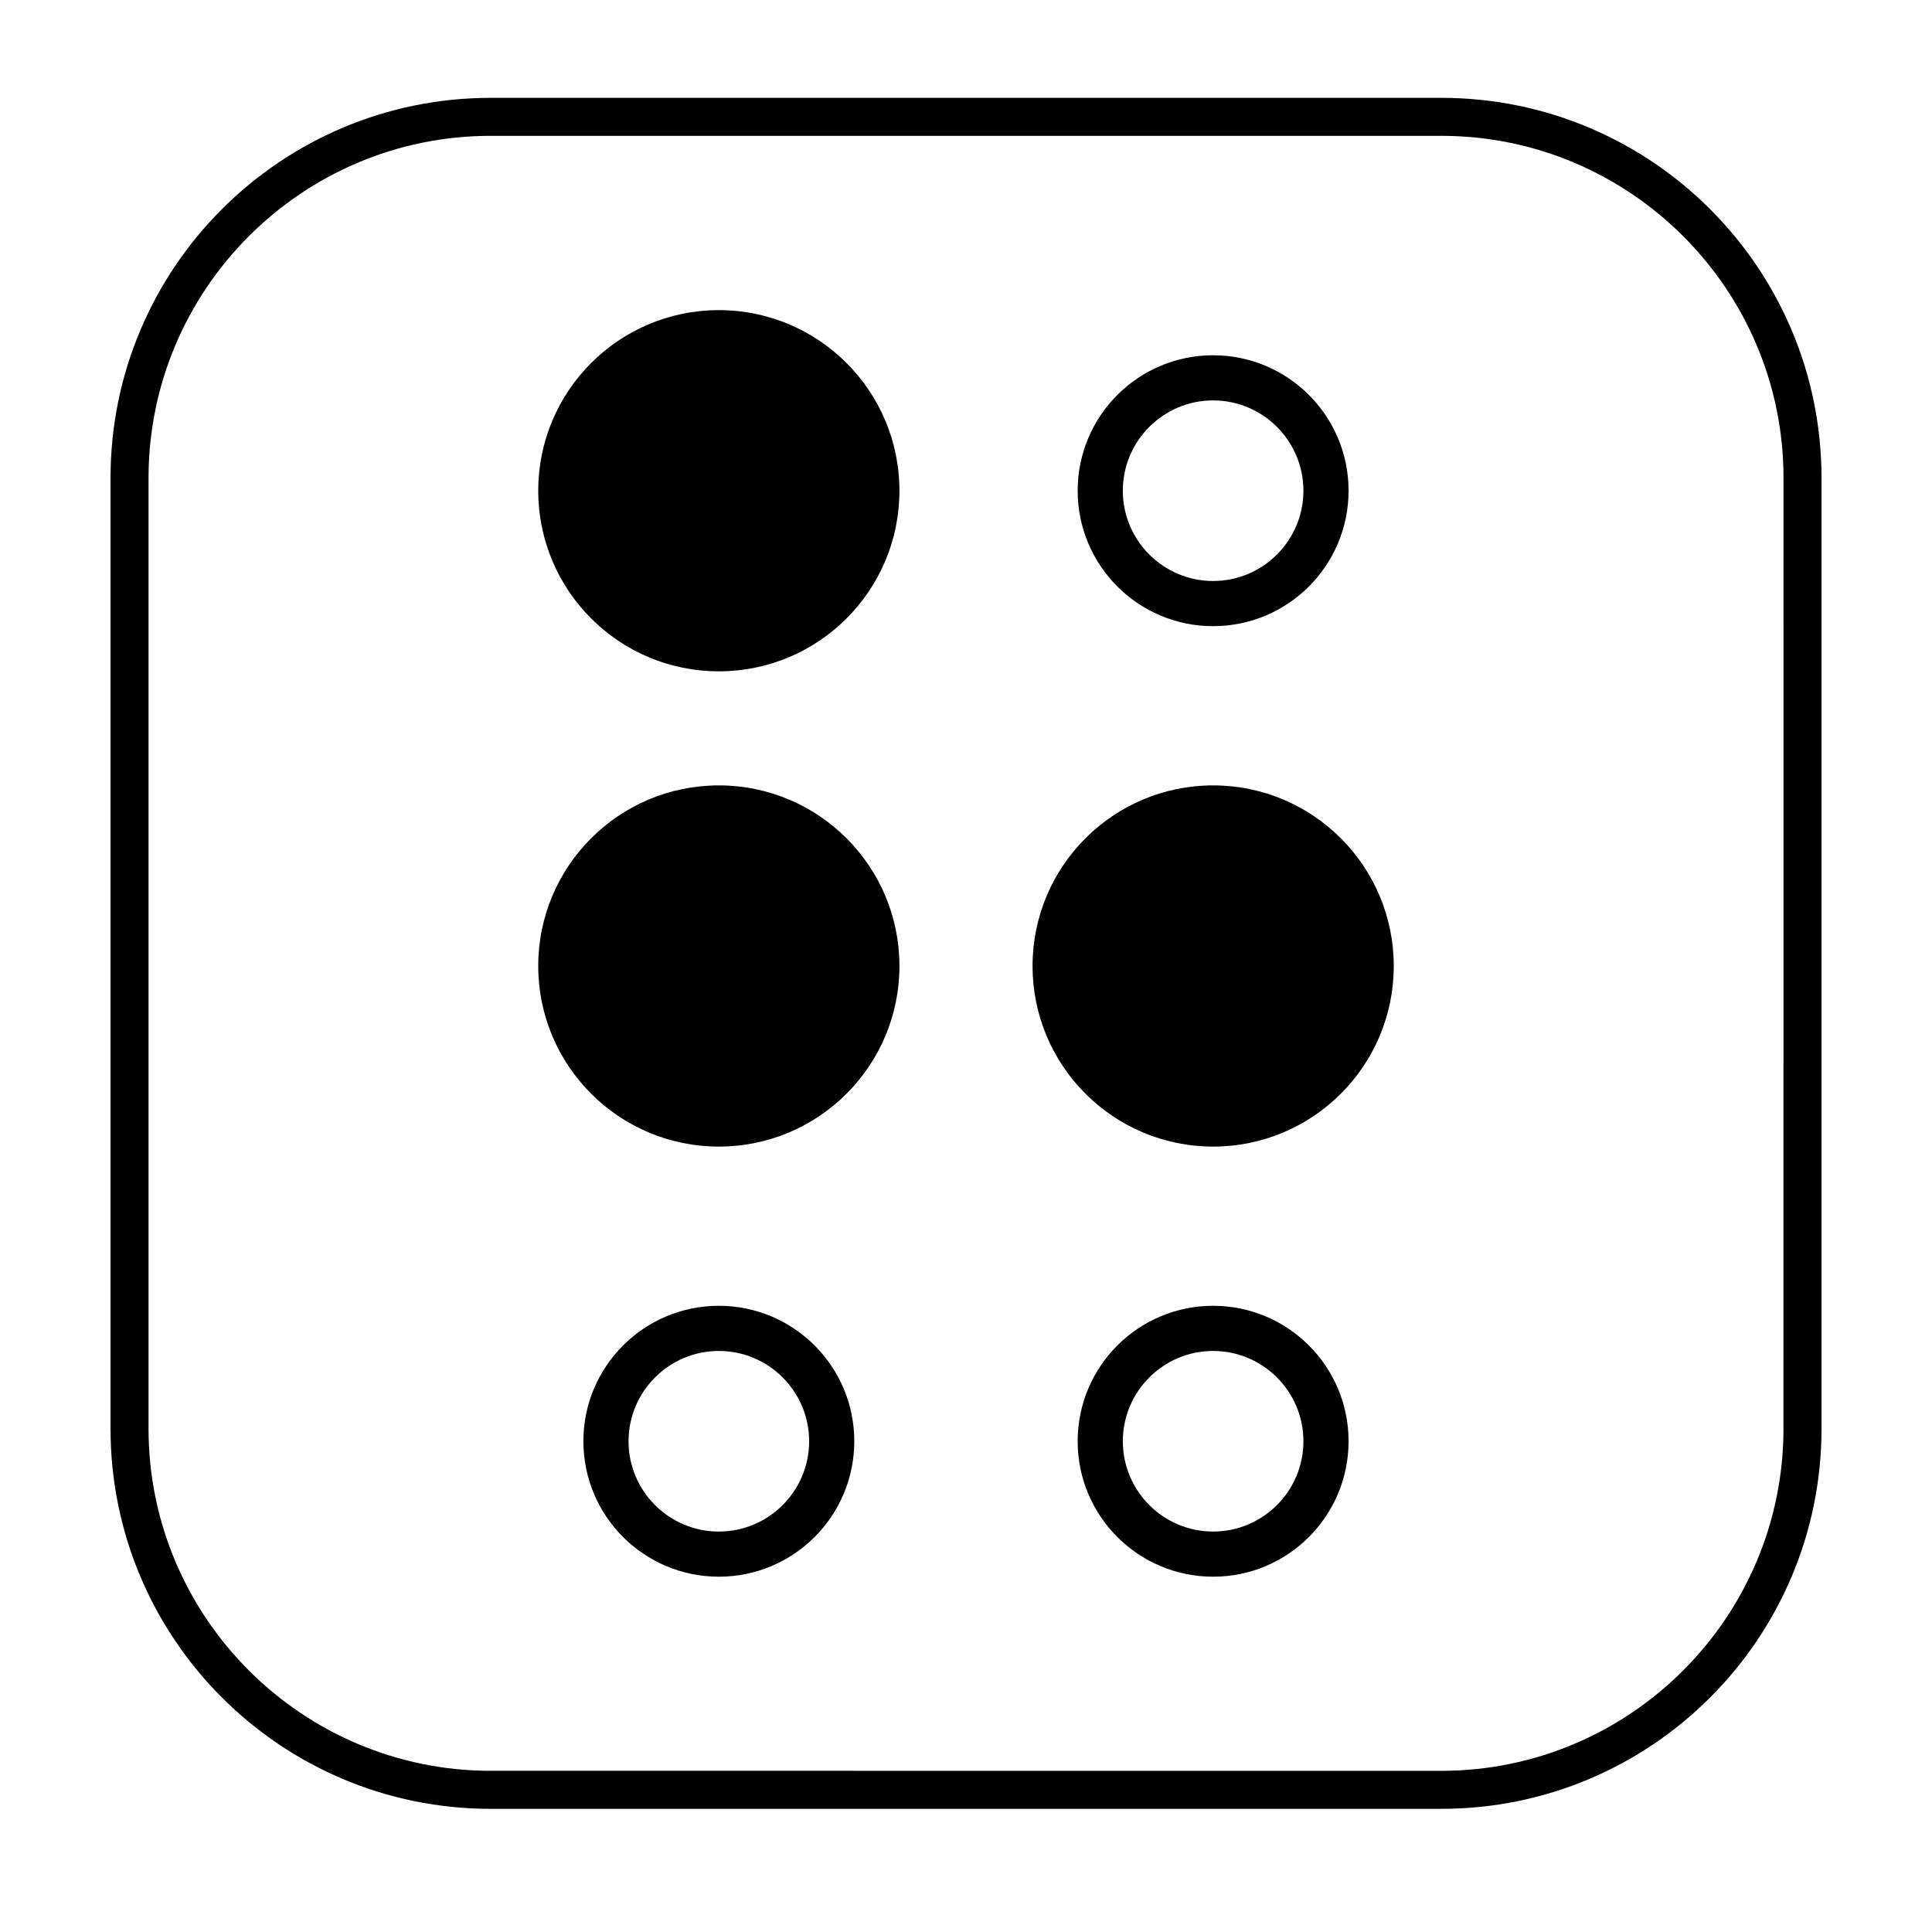
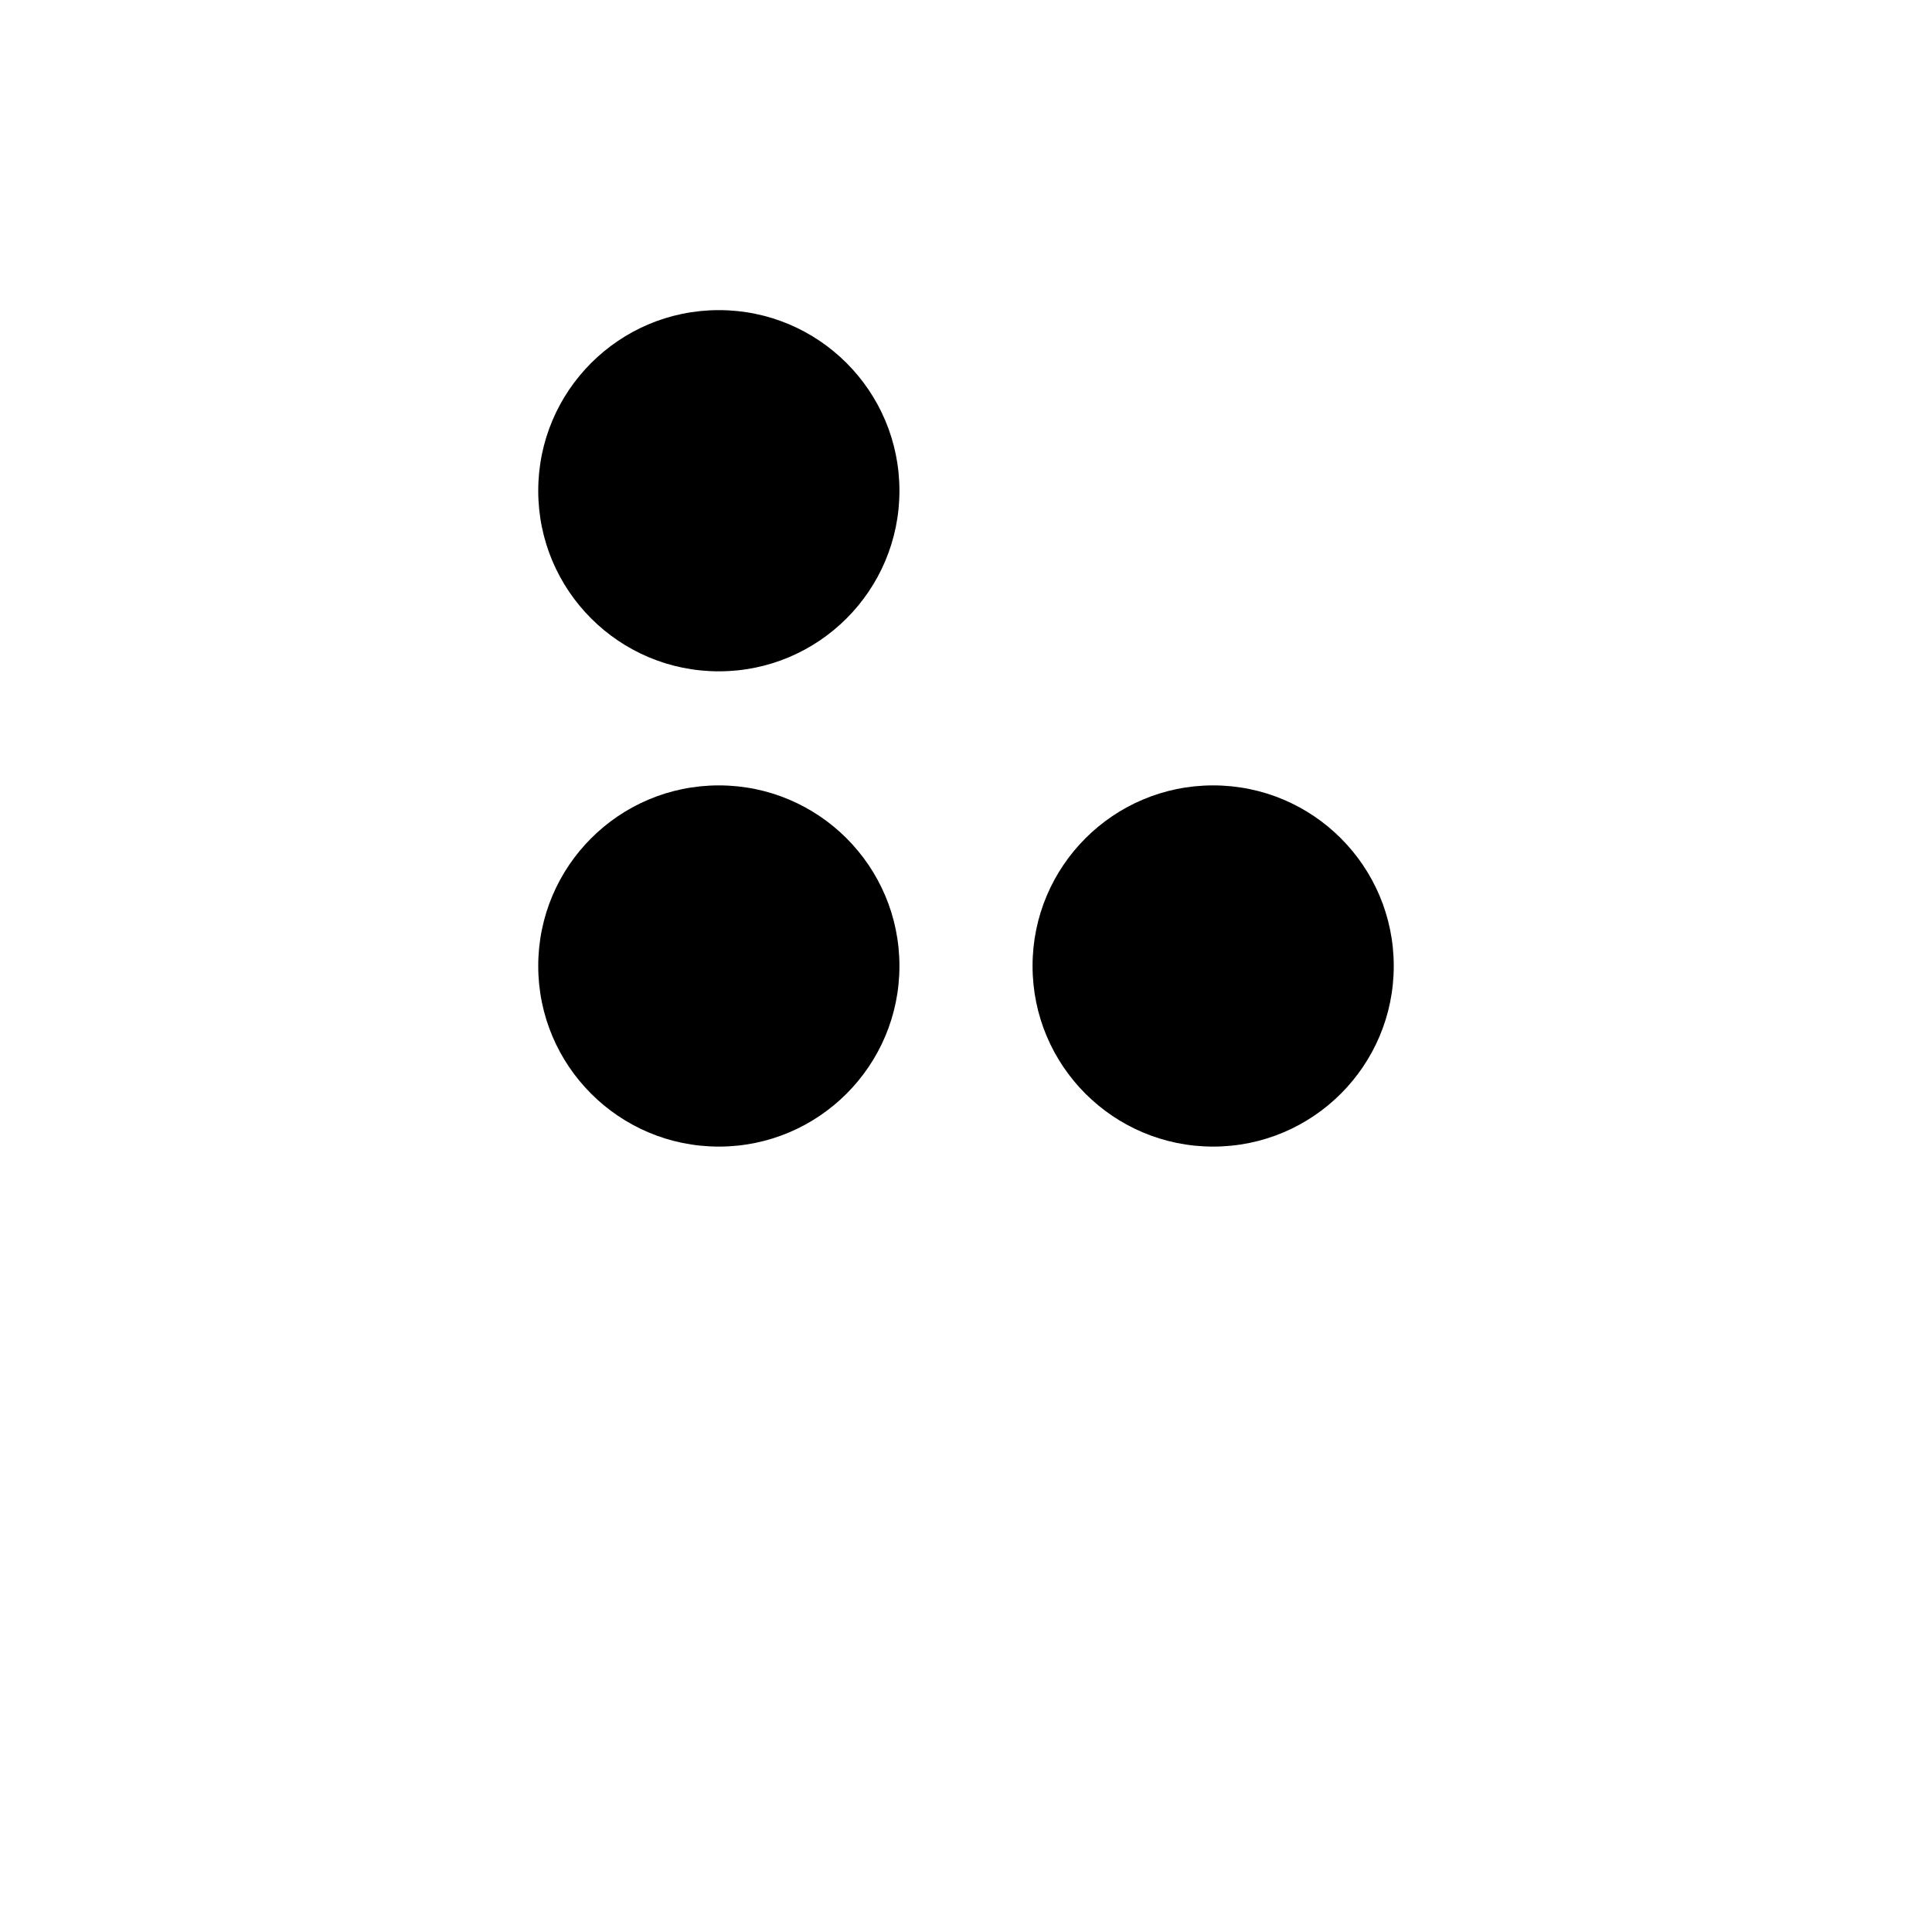
<svg xmlns="http://www.w3.org/2000/svg" fill="#000000" width="800px" height="800px" version="1.1" viewBox="144 144 512 512">
  <g>
-     <path d="m525.95 169.93h-251.9c-55.648 0-100.76 45.113-100.76 100.76v251.91c0 55.648 45.113 100.76 100.76 100.76h251.91c55.648 0 100.76-45.113 100.76-100.76v-251.91c-0.004-55.648-45.113-100.76-100.77-100.76zm90.688 352.67c0 50.004-40.68 90.688-90.688 90.688l-251.9-0.004c-50.004 0-90.688-40.68-90.688-90.688v-251.91c0-50.004 40.68-90.688 90.688-90.688h251.91c50.004 0 90.688 40.68 90.688 90.688z" />
    <path d="m382.36 274.05c0 26.434-21.426 47.859-47.859 47.859s-47.863-21.426-47.863-47.859 21.43-47.863 47.863-47.863 47.859 21.43 47.859 47.863" />
-     <path d="m465.49 309.94c19.824 0 35.895-16.07 35.895-35.895s-16.07-35.895-35.895-35.895c-19.824-0.004-35.895 16.07-35.895 35.895s16.07 35.895 35.895 35.895zm0-59.828c13.195 0 23.93 10.734 23.93 23.93 0 13.195-10.734 23.93-23.93 23.93-13.195 0-23.93-10.734-23.93-23.93 0-13.191 10.734-23.93 23.93-23.93z" />
    <path d="m513.36 400c0 26.434-21.43 47.859-47.863 47.859-26.434 0-47.859-21.426-47.859-47.859s21.426-47.863 47.859-47.863c26.434 0 47.863 21.43 47.863 47.863" />
    <path d="m382.36 400c0 26.434-21.426 47.859-47.859 47.859s-47.863-21.426-47.863-47.859 21.43-47.863 47.863-47.863 47.859 21.43 47.859 47.863" />
-     <path d="m334.5 490.05c-19.824 0-35.895 16.07-35.895 35.895s16.07 35.895 35.895 35.895c19.824 0 35.895-16.07 35.895-35.895s-16.07-35.895-35.895-35.895zm0 59.828c-13.195 0-23.93-10.734-23.93-23.93s10.734-23.93 23.93-23.93c13.195 0 23.93 10.734 23.93 23.93 0 13.191-10.734 23.93-23.93 23.93z" />
-     <path d="m465.49 490.05c-19.824 0-35.895 16.07-35.895 35.895s16.07 35.895 35.895 35.895c19.824 0 35.895-16.07 35.895-35.895 0.004-19.824-16.066-35.895-35.895-35.895zm0 59.828c-13.195 0-23.93-10.734-23.93-23.93s10.734-23.93 23.93-23.93c13.195 0 23.93 10.734 23.93 23.93 0.004 13.191-10.734 23.93-23.93 23.93z" />
  </g>
</svg>